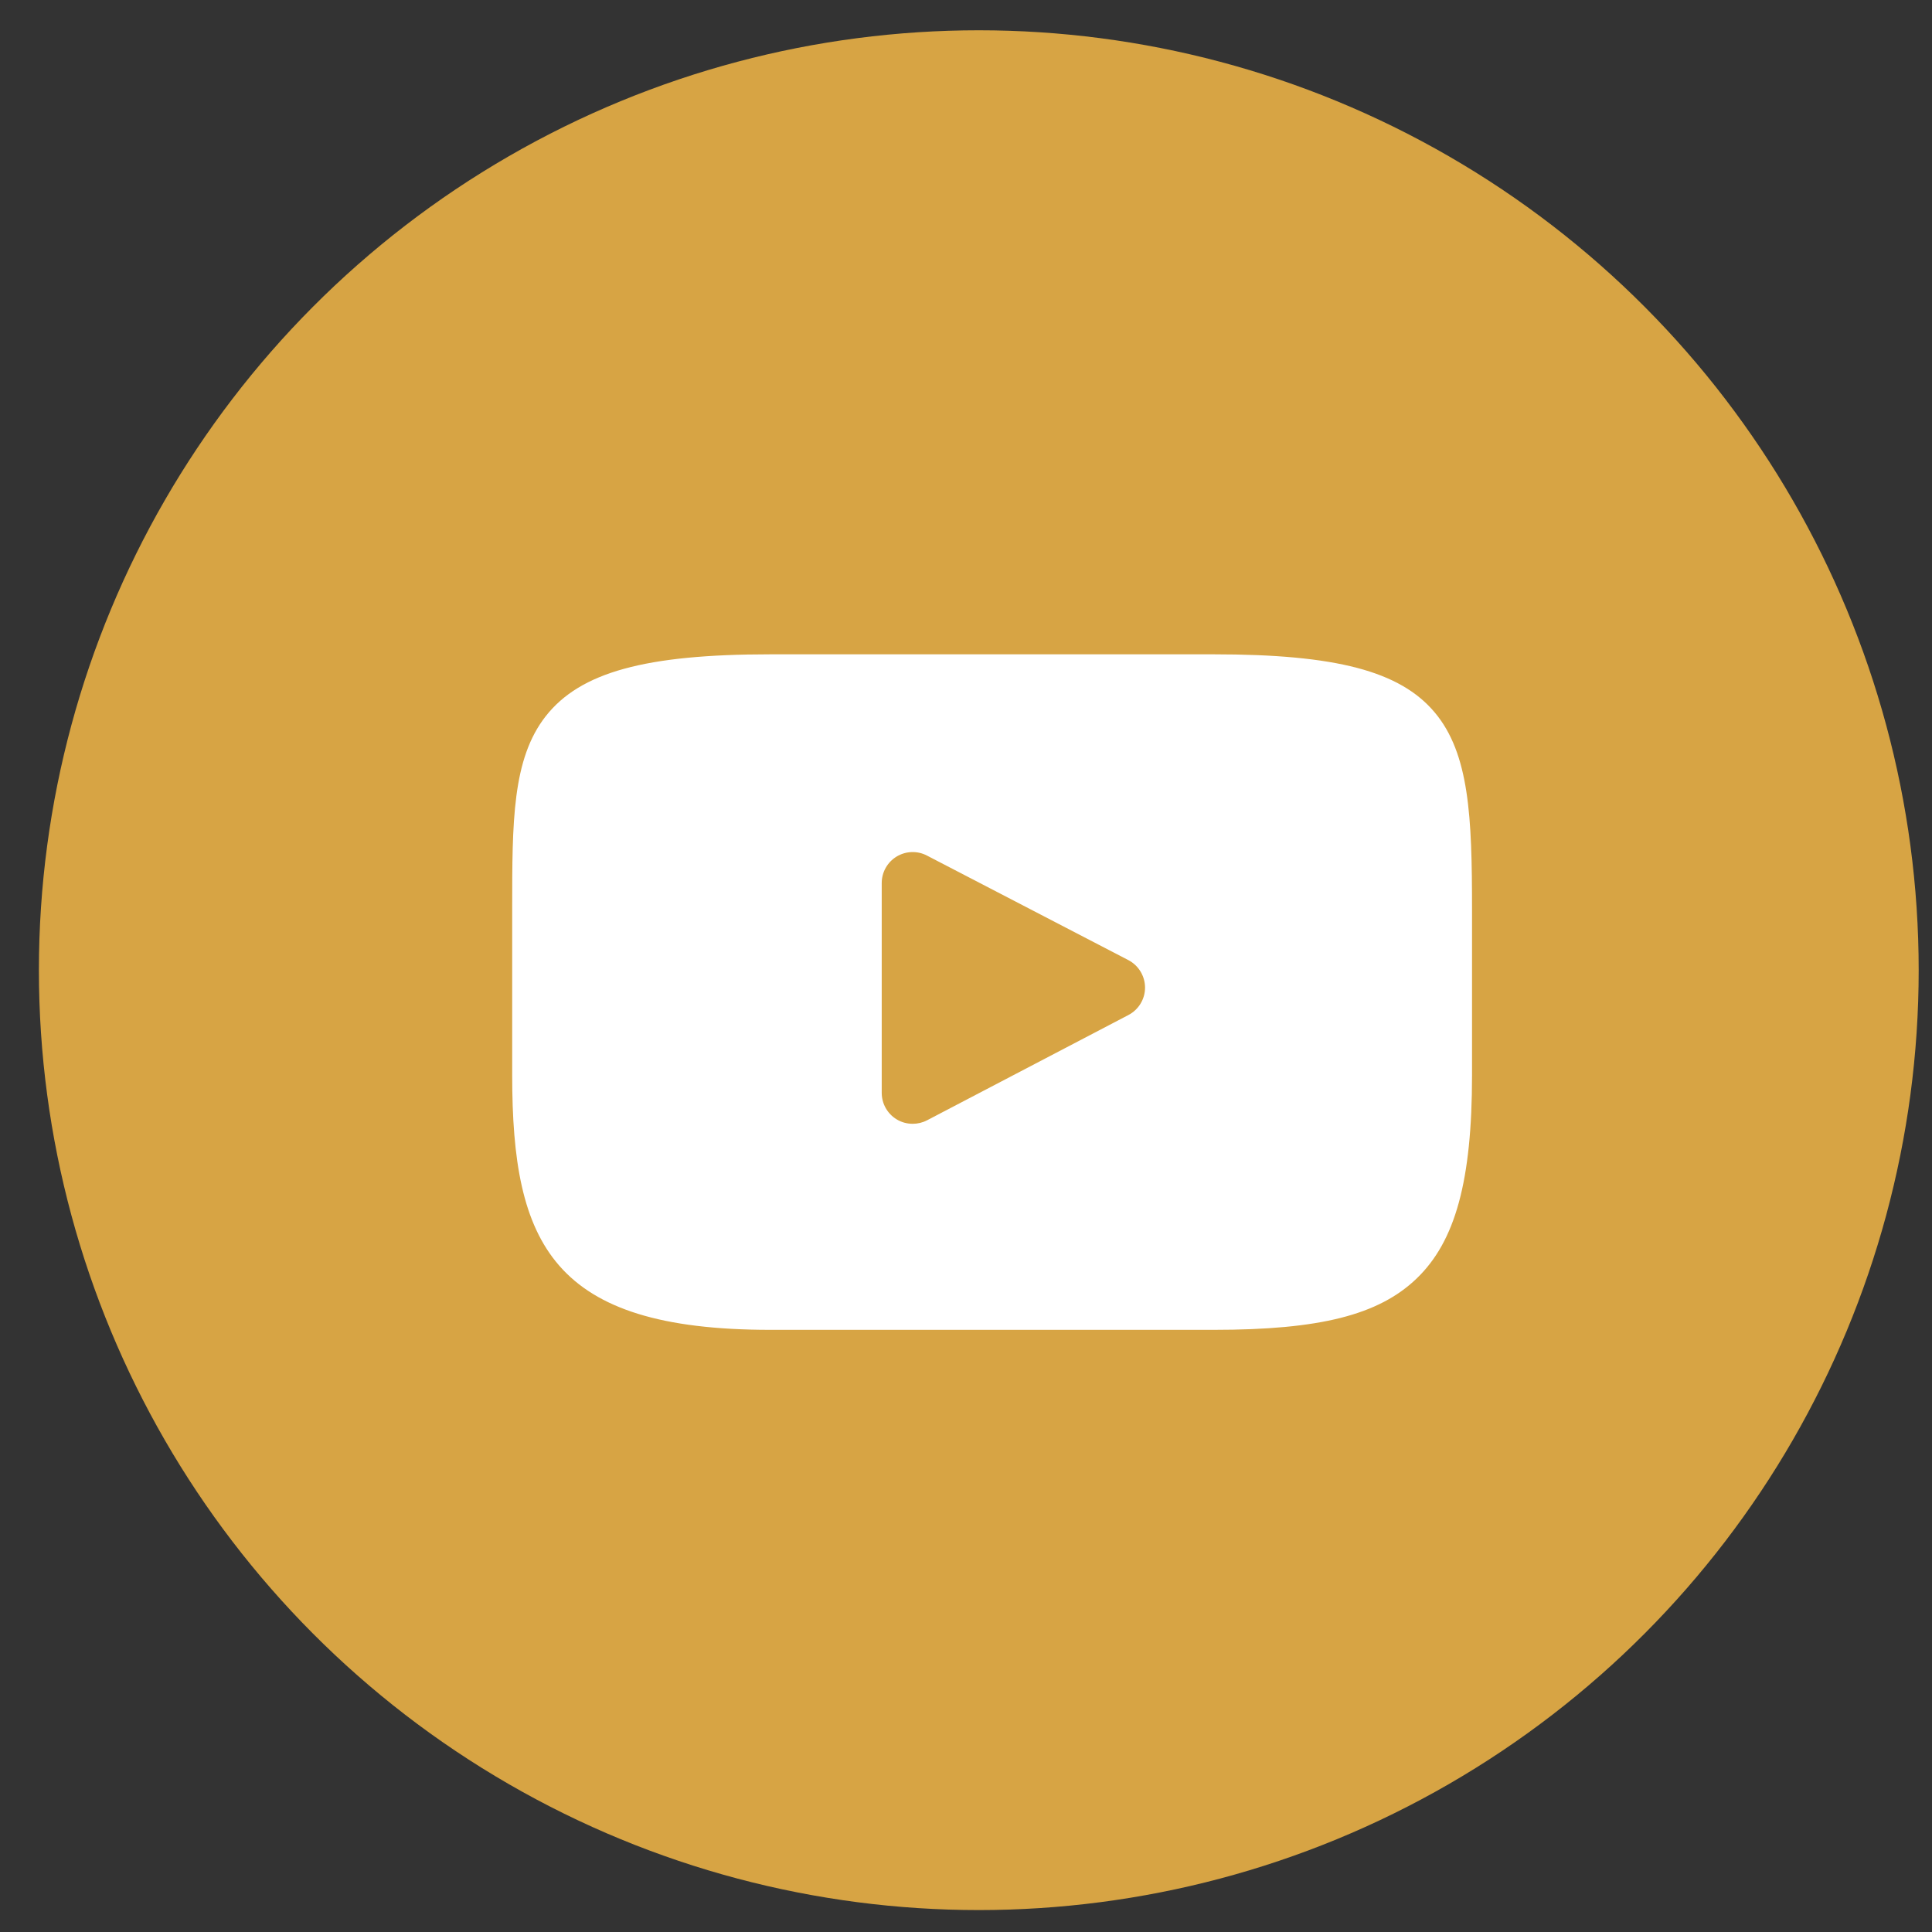
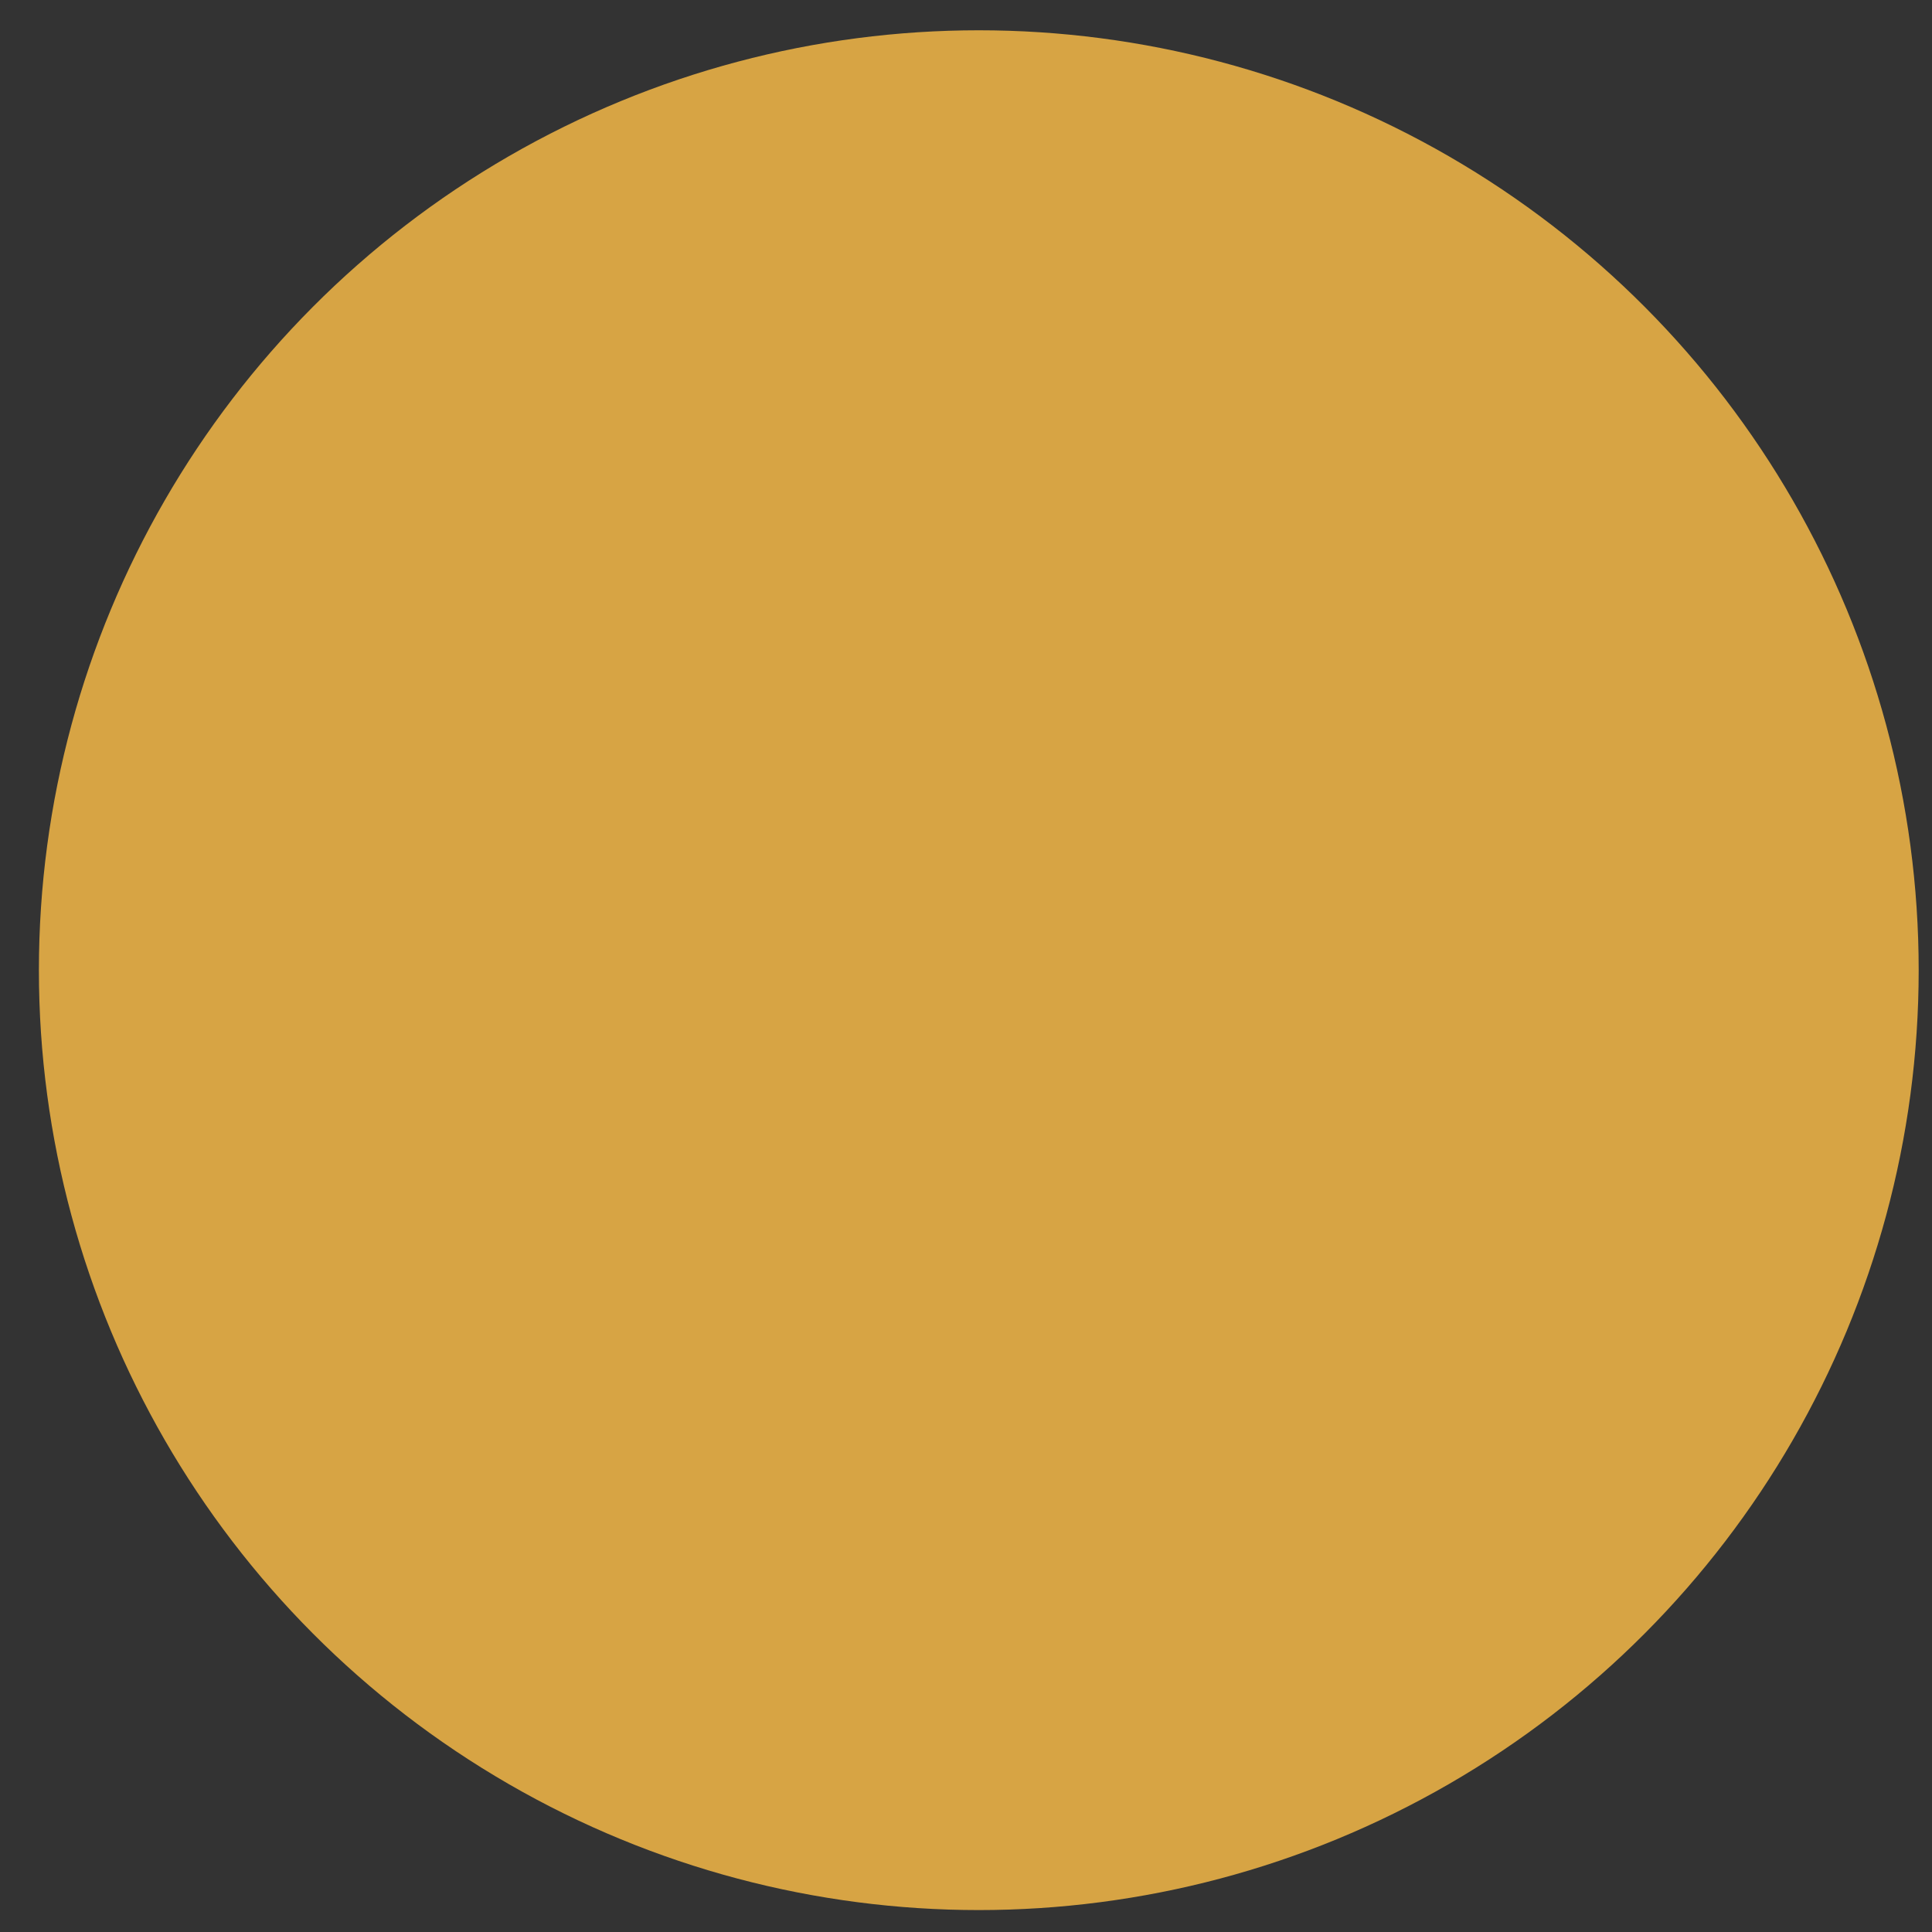
<svg xmlns="http://www.w3.org/2000/svg" width="37" height="37" viewBox="0 0 37 37" fill="none">
  <rect x="0" y="0" width="37" height="37" fill="#333333" stroke="none" />
  <circle cx="18.745" cy="18.58" r="18" fill="#D7A444" />
-   <path d="M27.475 13.642C26.811 12.853 25.586 12.531 23.247 12.531H14.754C12.36 12.531 11.114 12.874 10.453 13.714C9.809 14.533 9.809 15.739 9.809 17.409V20.591C9.809 23.826 10.573 25.468 14.754 25.468H23.247C25.276 25.468 26.4 25.184 27.127 24.488C27.873 23.774 28.191 22.609 28.191 20.591V17.409C28.191 15.648 28.141 14.434 27.475 13.642ZM21.61 19.439L17.754 21.455C17.668 21.5 17.573 21.522 17.479 21.522C17.372 21.522 17.266 21.494 17.172 21.437C16.994 21.329 16.886 21.137 16.886 20.929V16.911C16.886 16.704 16.994 16.512 17.171 16.404C17.348 16.297 17.569 16.289 17.752 16.385L21.609 18.387C21.805 18.489 21.928 18.692 21.929 18.913C21.929 19.134 21.806 19.337 21.61 19.439Z" fill="white" />
</svg>